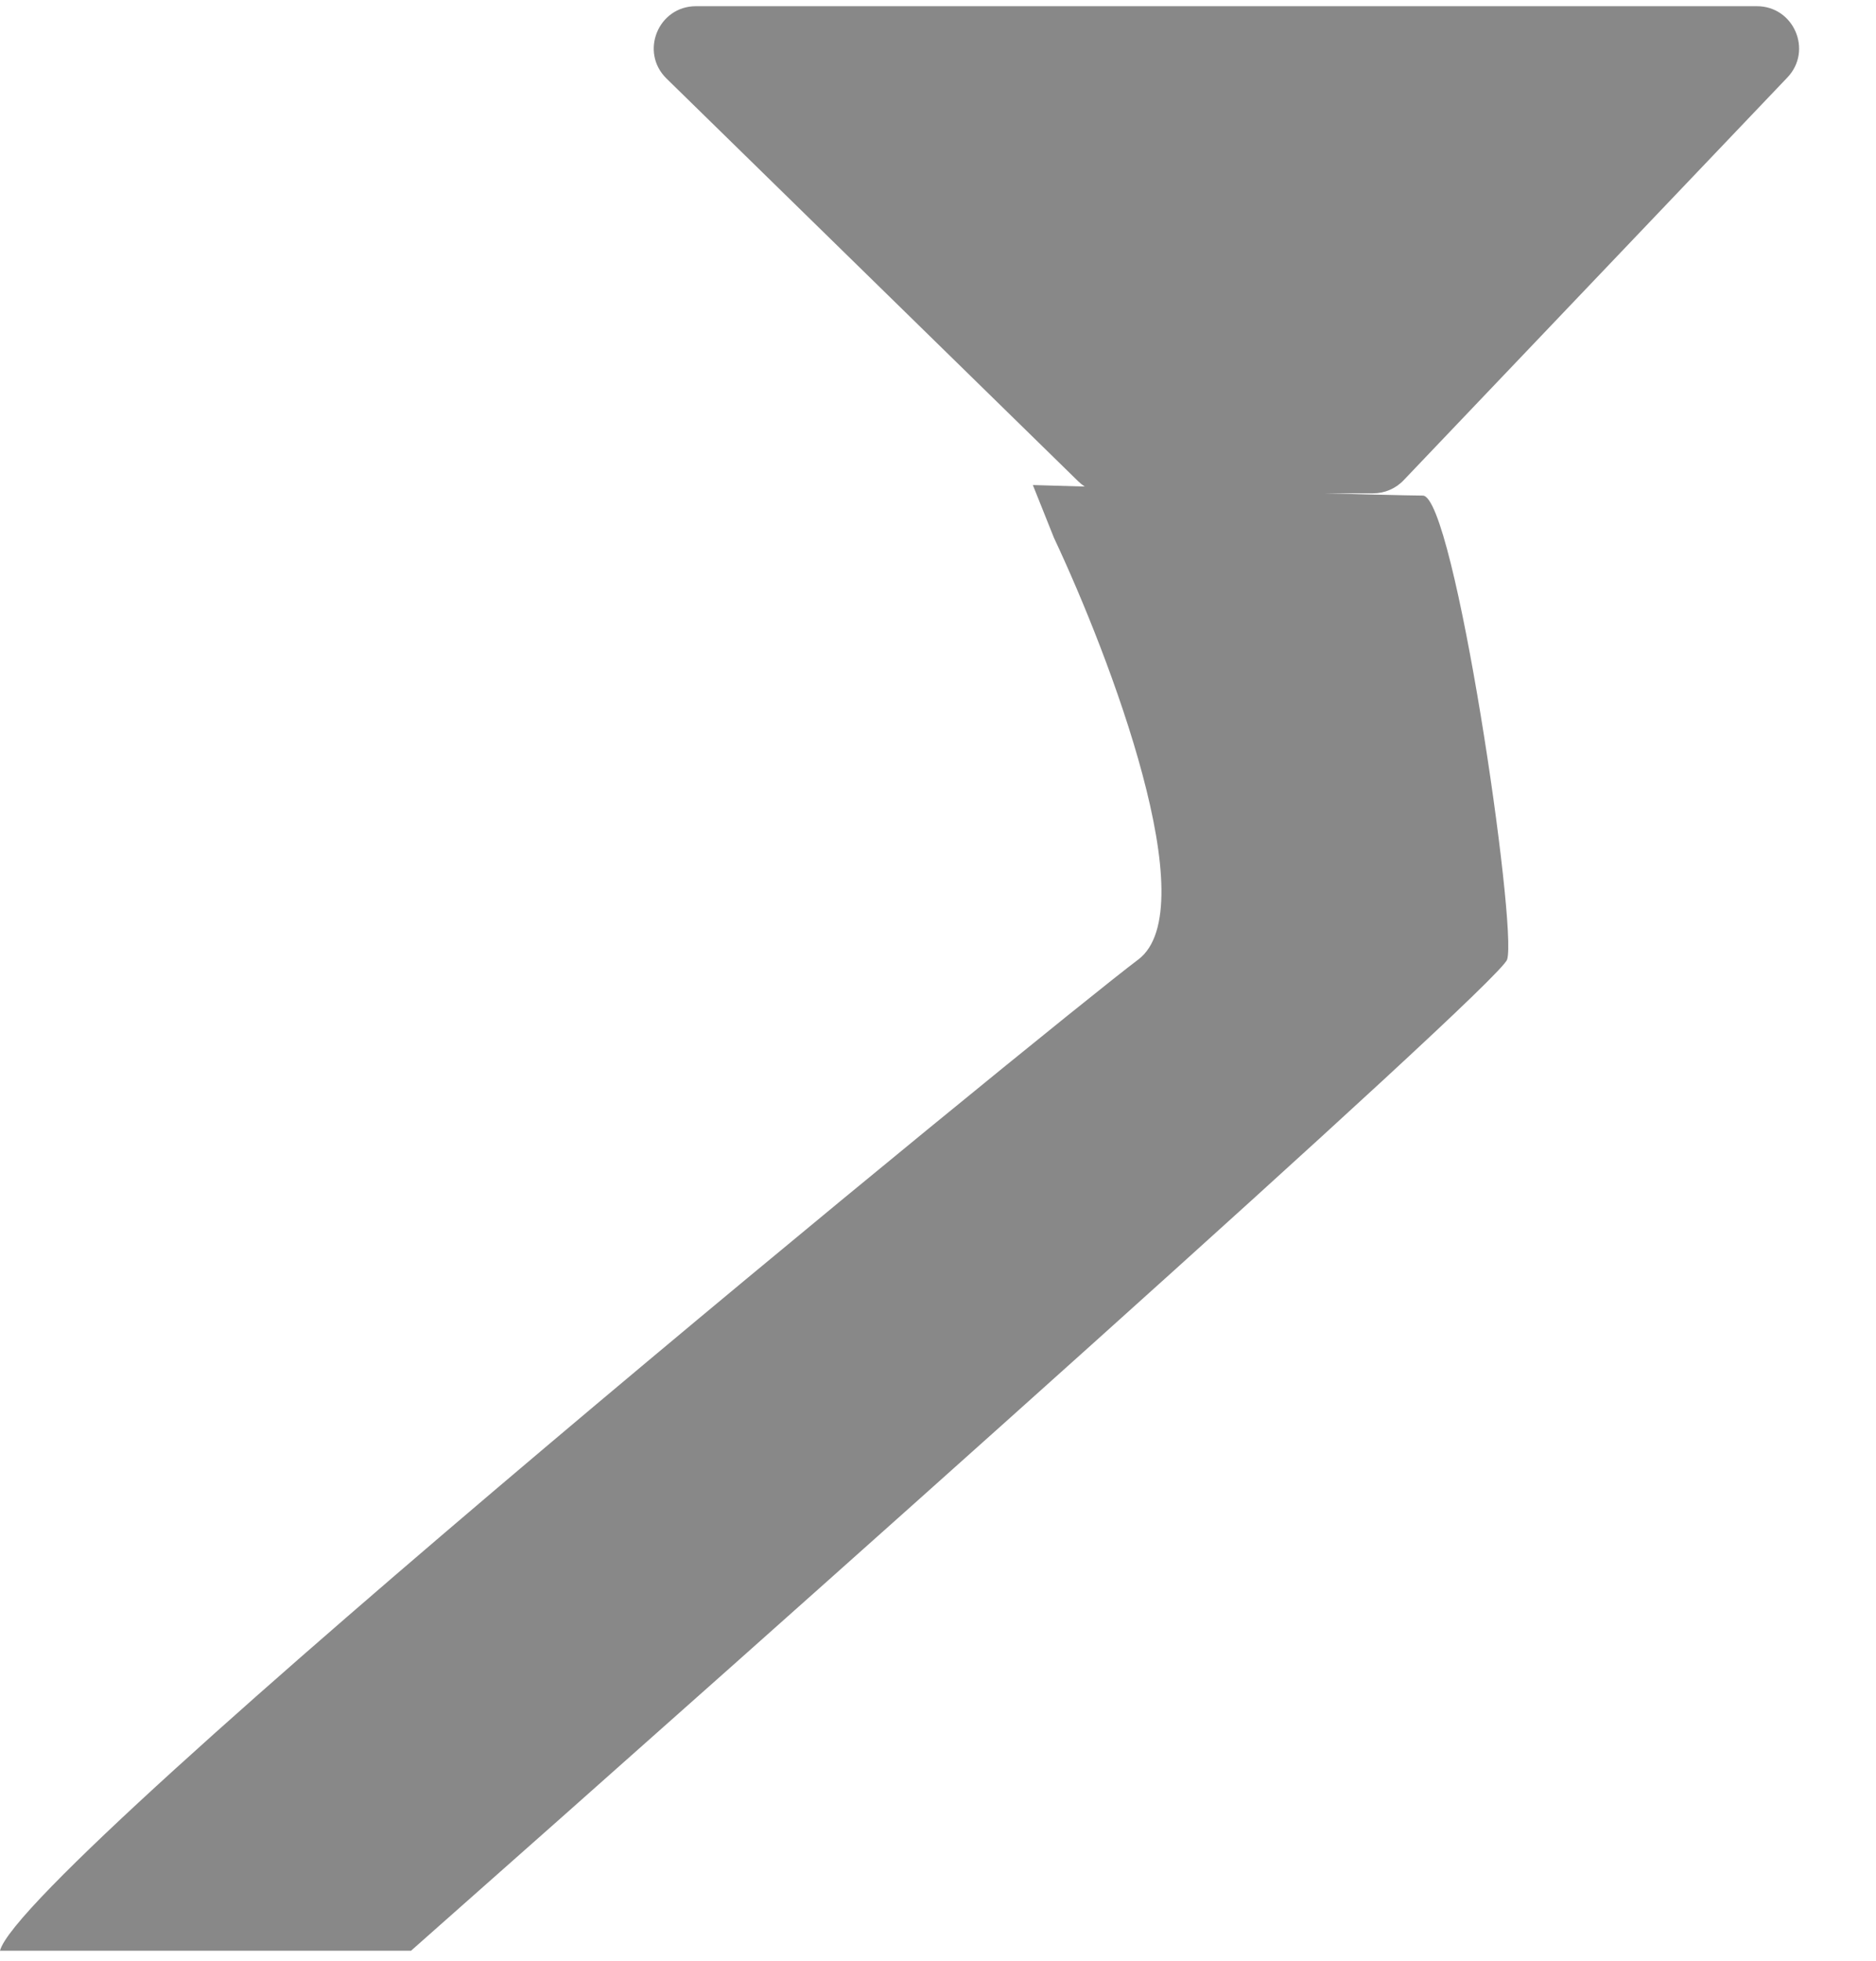
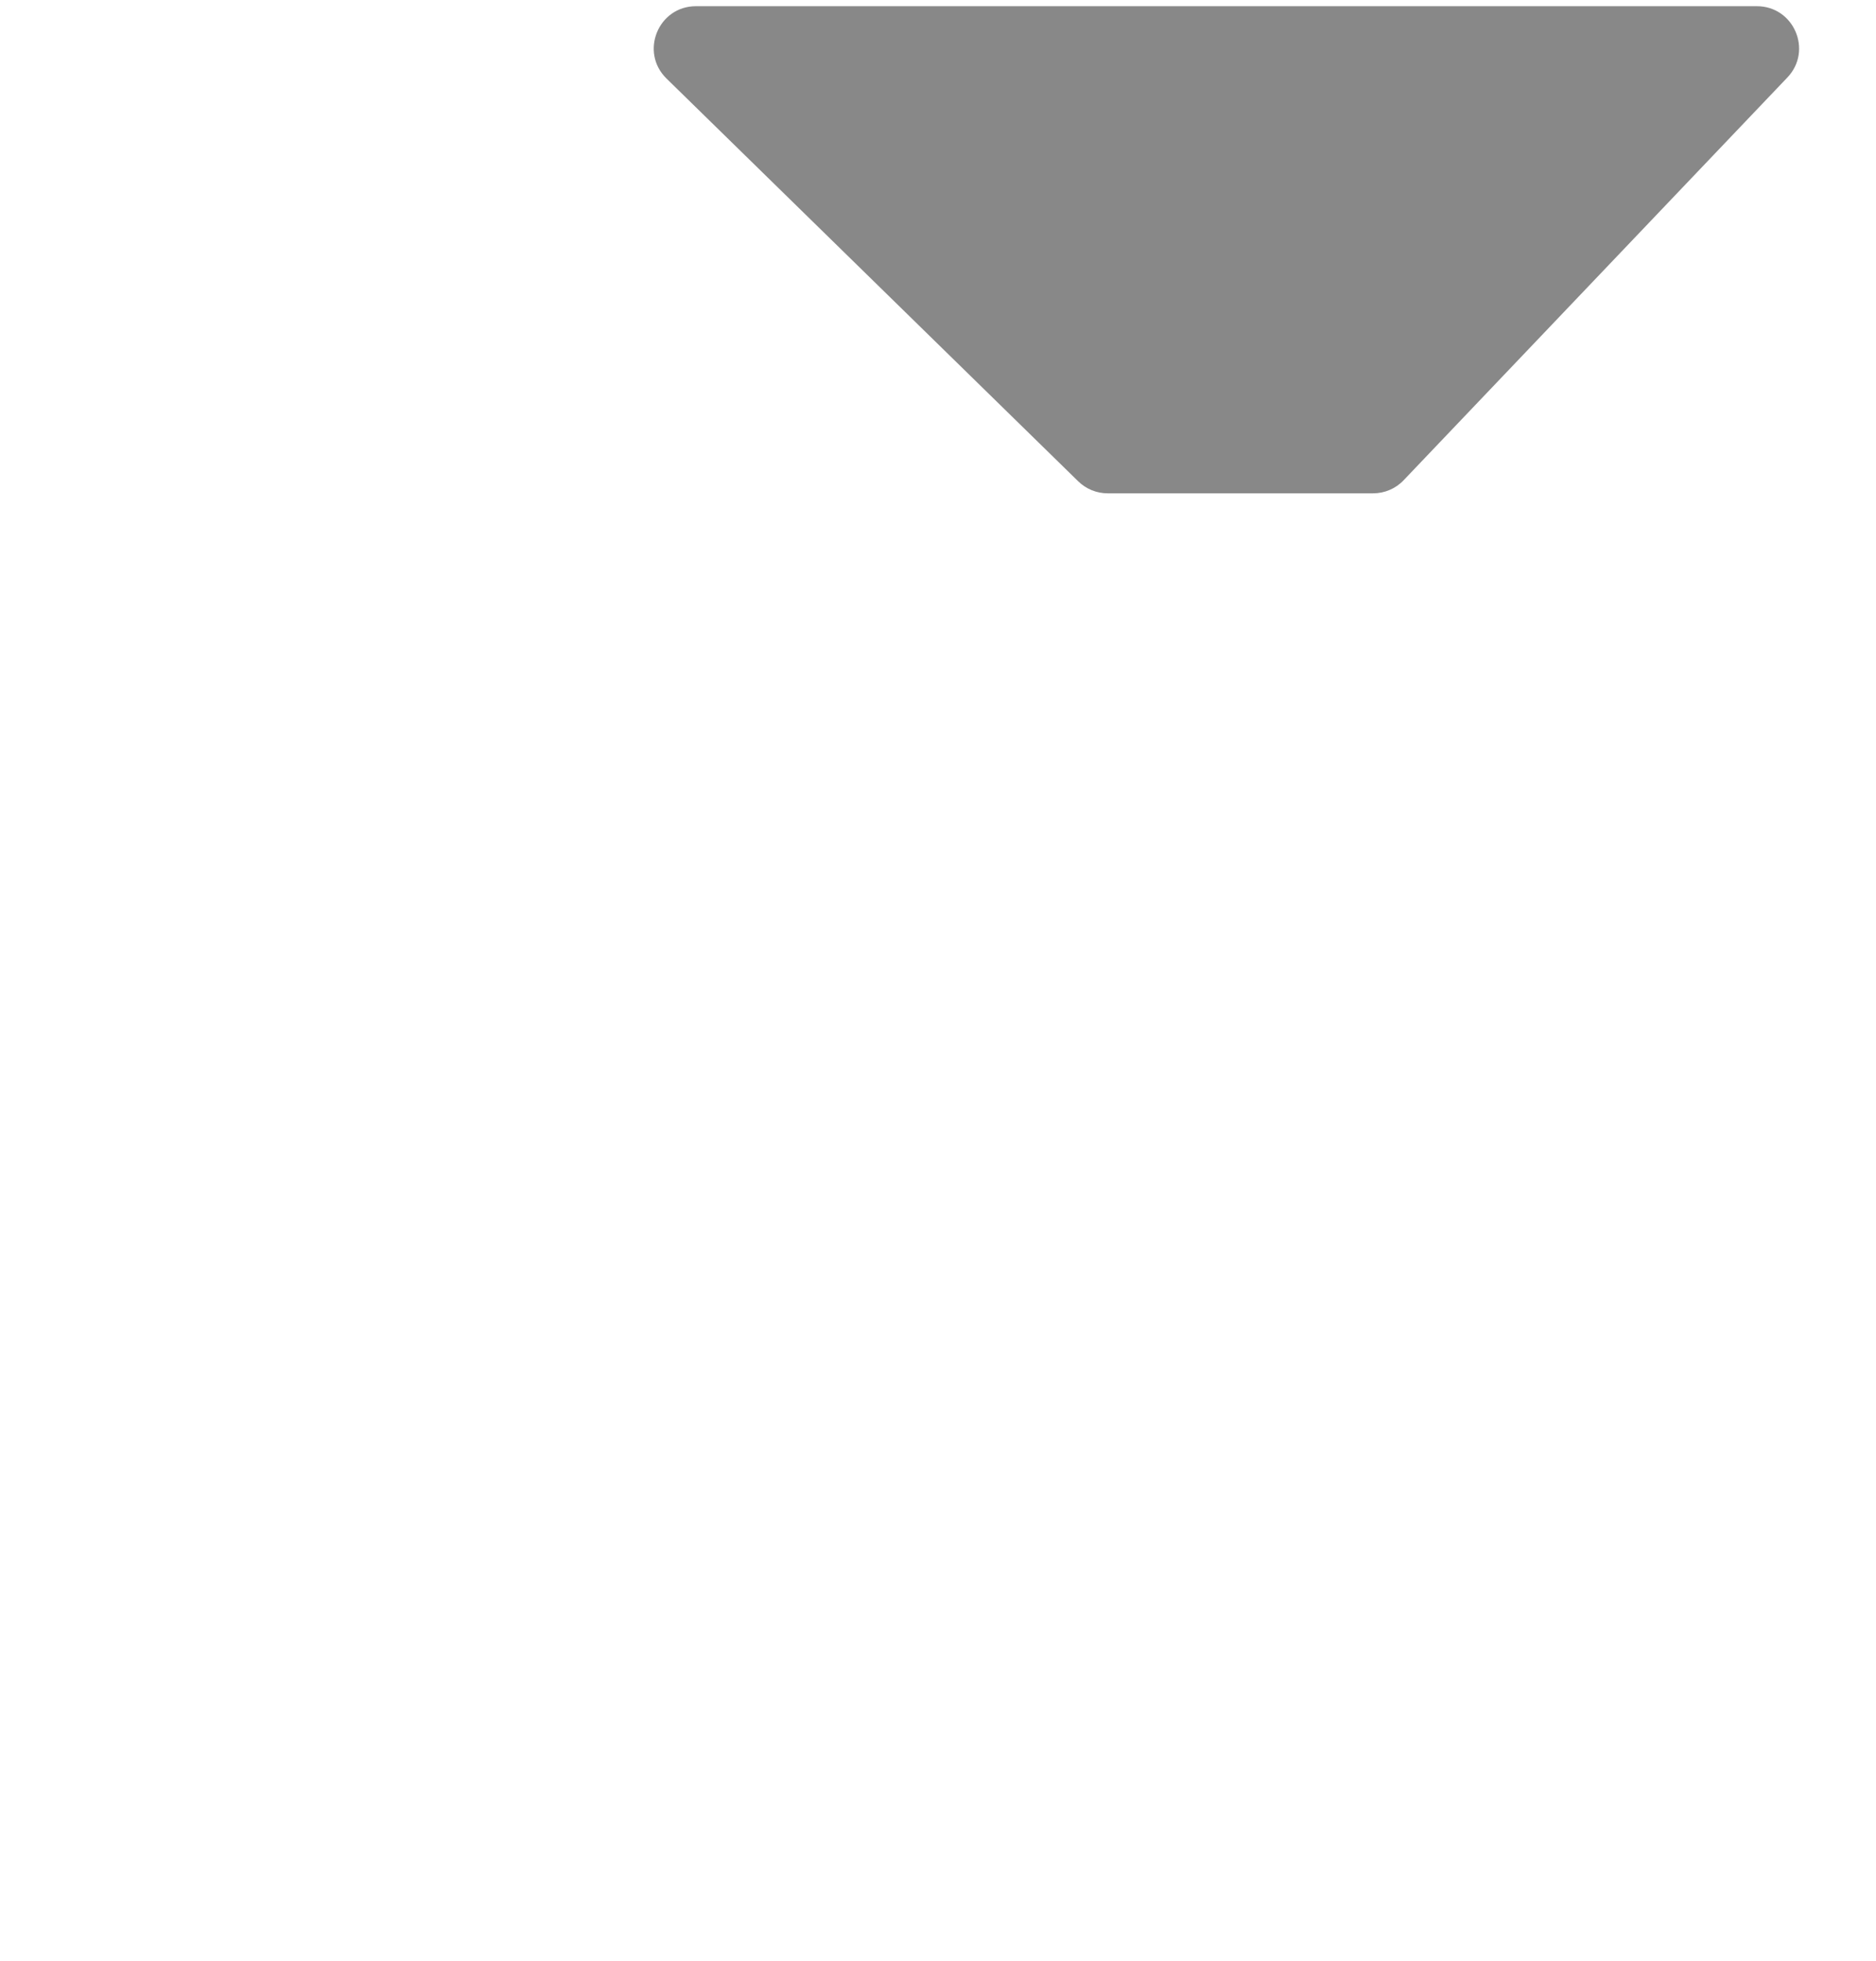
<svg xmlns="http://www.w3.org/2000/svg" width="89" height="93" viewBox="0 0 89 93" fill="none">
  <path d="M51.152 22.823L31.62 3.724C30.338 2.47 31.225 0.294 33.018 0.294L83.348 0.294C85.107 0.294 86.009 2.401 84.796 3.674L66.59 22.773C66.213 23.169 65.689 23.393 65.142 23.393L52.551 23.393C52.028 23.393 51.526 23.189 51.152 22.823Z" fill="#888888" />
-   <path d="M54 45.5C57.2 43.1 52.667 31.167 50 25.5L49 23C54.667 23.167 66.3 23.5 67.5 23.5C69 23.5 72 44 71.5 45.5C71.1 46.7 36.667 77.333 19.5 92.5H0C1 88.5 50 48.5 54 45.5Z" fill="#888888" />
</svg>